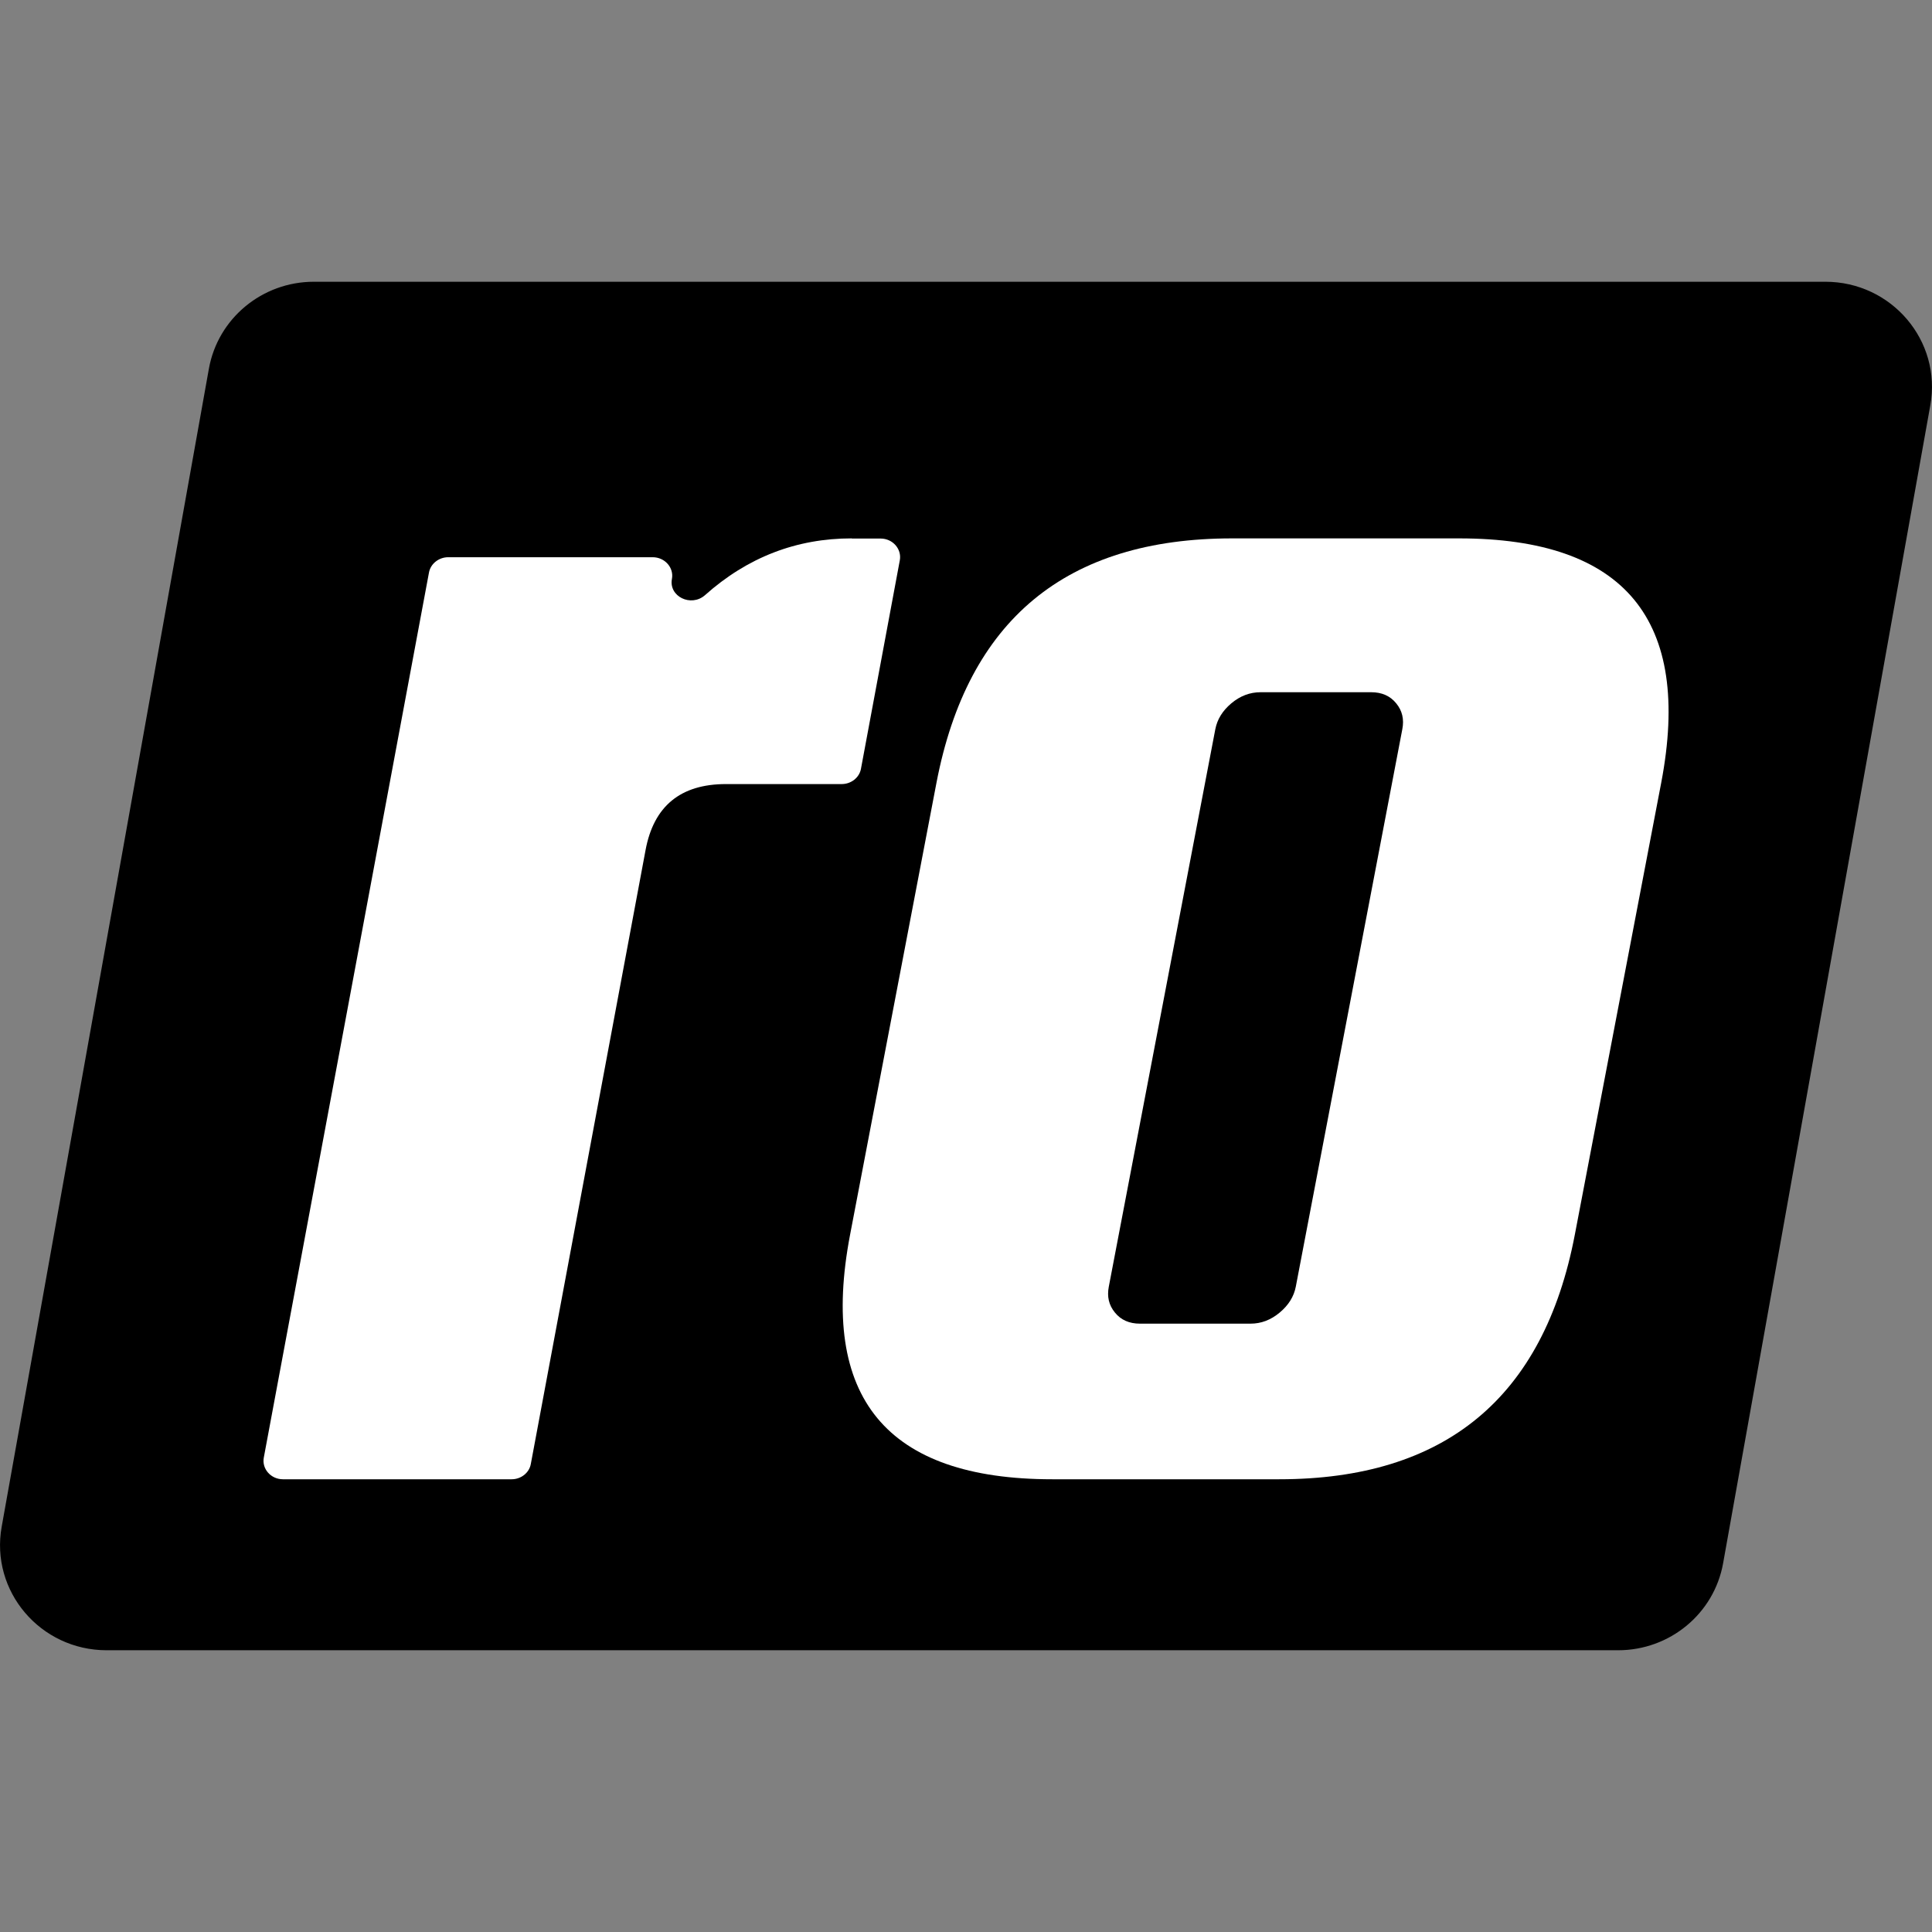
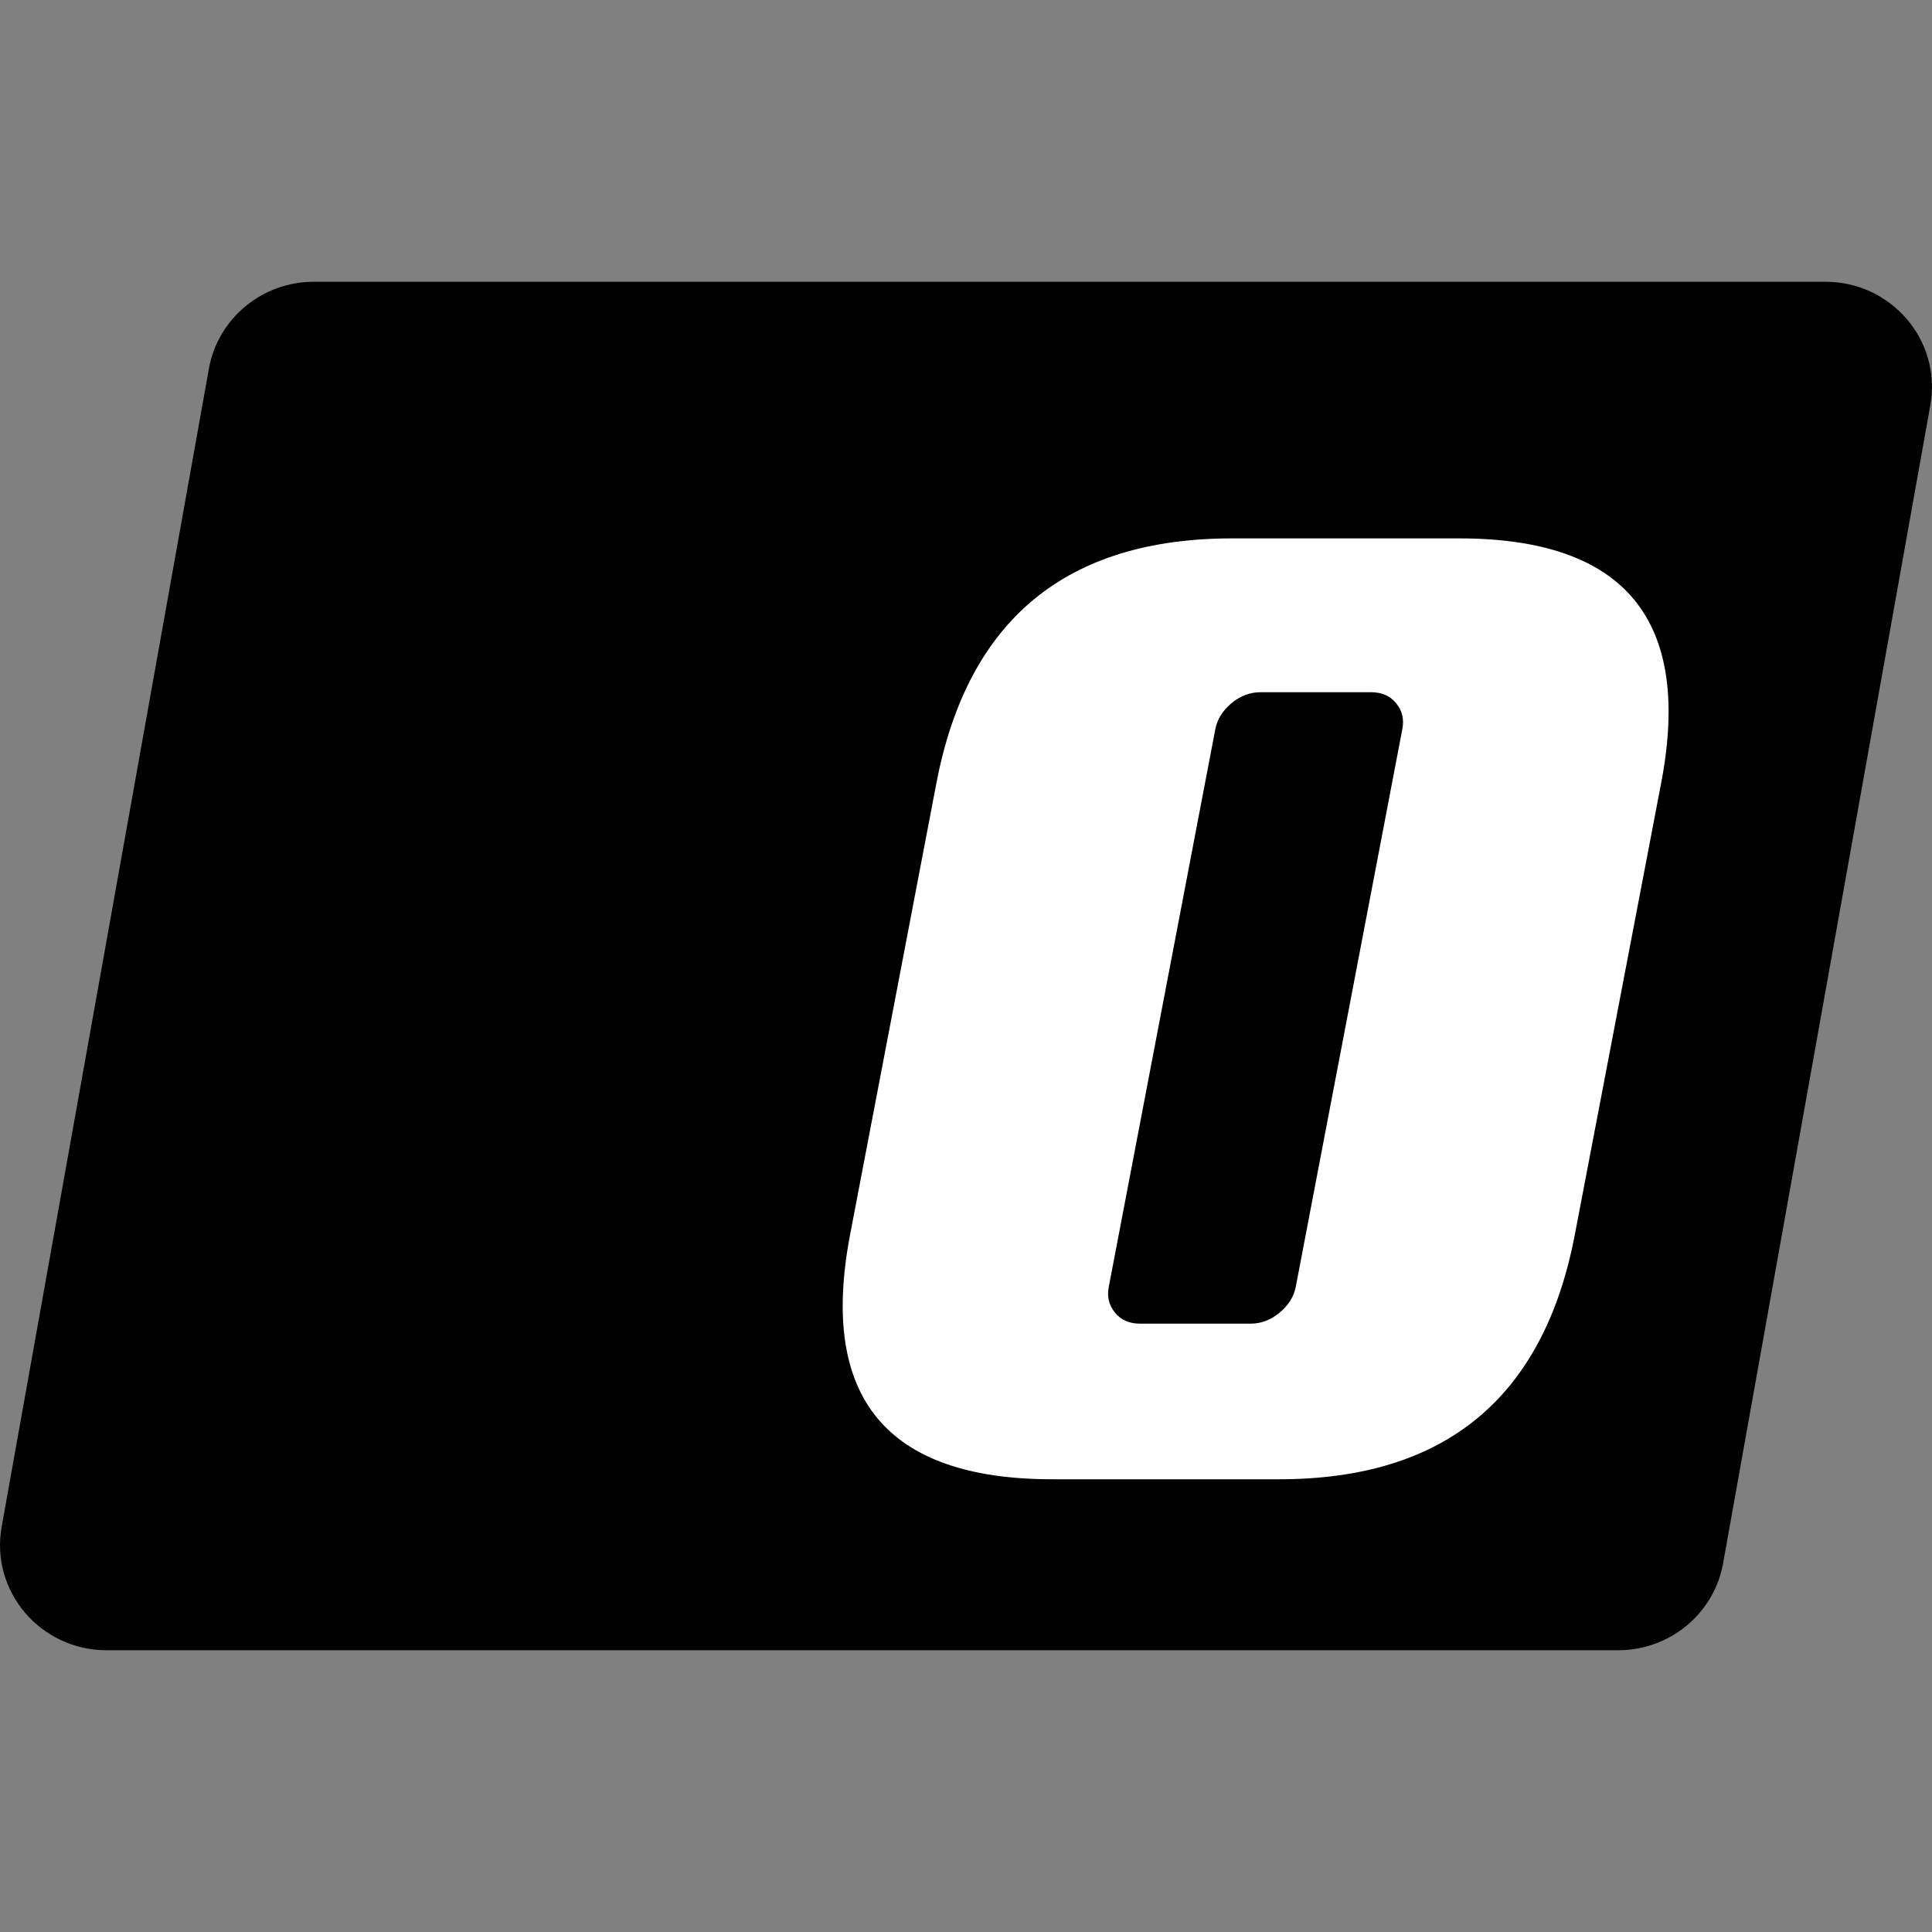
<svg xmlns="http://www.w3.org/2000/svg" width="24px" height="24px" viewBox="0 0 24 24" version="1.1">
  <rect x="0" y="0" width="24" height="24" fill="#808080" stroke="none" />
  <title>Icon/graded_rolle_light_small</title>
  <g id="Iconography" stroke="none" stroke-width="1" fill="none" fill-rule="evenodd">
    <g id="Item" transform="translate(0, 3.5)">
-       <path d="M2.595,1.08 C2.707,0.455 3.257,0 3.899,0 L22.675,0 C23.499,0 24.123,0.734 23.979,1.535 L21.405,15.92 C21.293,16.545 20.743,17 20.101,17 L1.325,17 C0.501,17 -0.123,16.266 0.021,15.465 L2.595,1.08 Z" id="Path" fill="#000000" />
+       <path d="M2.595,1.08 C2.707,0.455 3.257,0 3.899,0 L22.675,0 C23.499,0 24.123,0.734 23.979,1.535 L21.405,15.92 C21.293,16.545 20.743,17 20.101,17 L1.325,17 C0.501,17 -0.123,16.266 0.021,15.465 L2.595,1.08 " id="Path" fill="#000000" />
      <g id="Group" transform="translate(3.273, 3.188)" fill="#FFFFFF" fill-rule="nonzero">
        <path d="M17.363,3.037 L16.29,8.65 C15.903,10.675 14.677,11.688 12.617,11.688 L9.799,11.688 C7.739,11.688 6.9,10.675 7.287,8.65 L8.36,3.037 C8.748,1.012 9.971,0 12.034,0 L14.851,0 C16.912,0 17.75,1.012 17.363,3.037 Z M12.824,9.295 L14.147,2.371 C14.171,2.248 14.147,2.141 14.071,2.049 C13.997,1.957 13.893,1.911 13.76,1.911 L12.387,1.911 C12.253,1.911 12.133,1.957 12.023,2.049 C11.914,2.141 11.848,2.247 11.824,2.371 L10.501,9.295 C10.477,9.418 10.501,9.525 10.577,9.617 C10.651,9.709 10.755,9.755 10.888,9.755 L12.261,9.755 C12.394,9.755 12.514,9.709 12.624,9.617 C12.734,9.525 12.8,9.419 12.824,9.295 Z" id="Shape" />
-         <path d="M7.308,0.002 L7.666,0.002 C7.817,0.002 7.93,0.132 7.905,0.271 L7.422,2.863 C7.402,2.972 7.3,3.052 7.183,3.052 L5.745,3.052 C5.181,3.052 4.847,3.326 4.746,3.874 L3.321,11.498 C3.302,11.607 3.2,11.688 3.083,11.688 L0.242,11.688 C0.091,11.688 -0.022,11.558 0.004,11.419 L2.056,0.424 C2.076,0.315 2.178,0.234 2.295,0.234 L4.835,0.234 C4.986,0.234 5.1,0.364 5.074,0.503 C5.032,0.722 5.311,0.857 5.484,0.706 C6.013,0.234 6.621,0 7.308,0 L7.308,0.002 L7.308,0.002 Z" id="Path" />
      </g>
    </g>
  </g>
</svg>